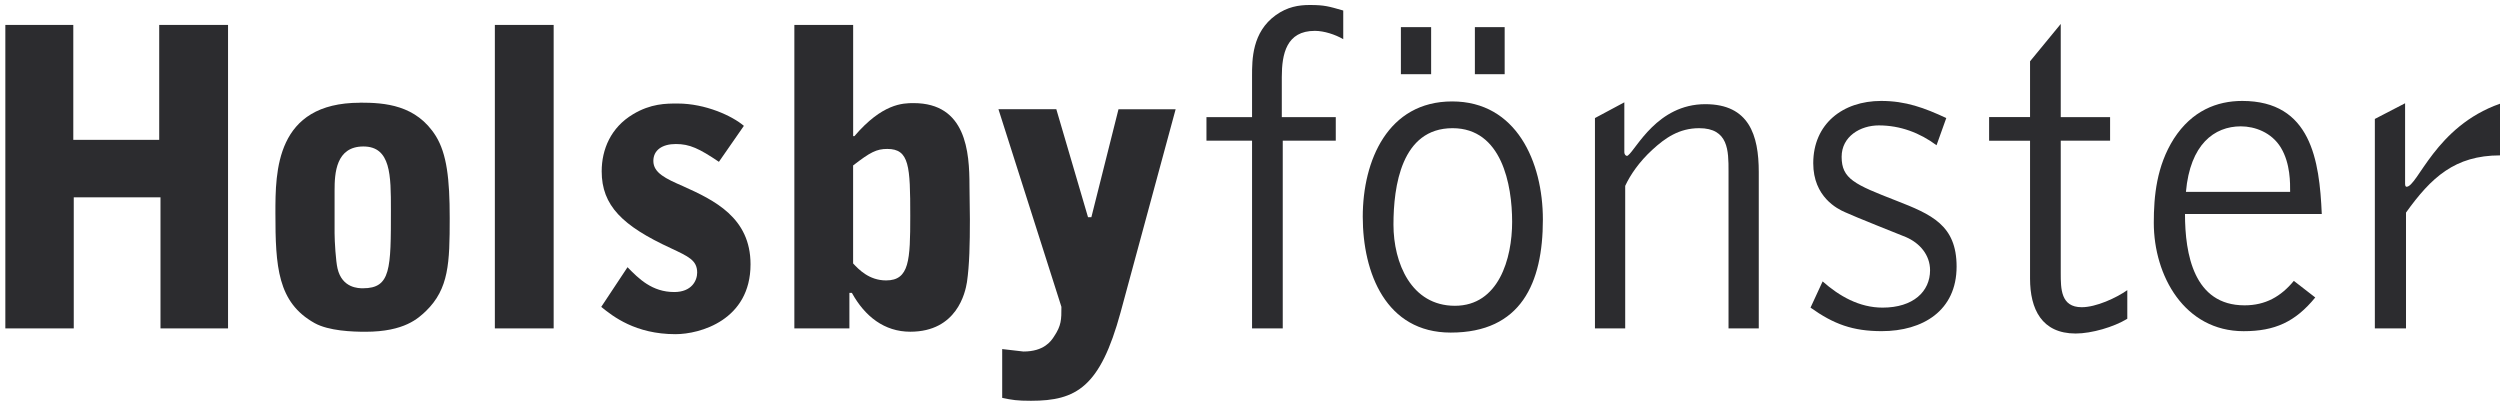
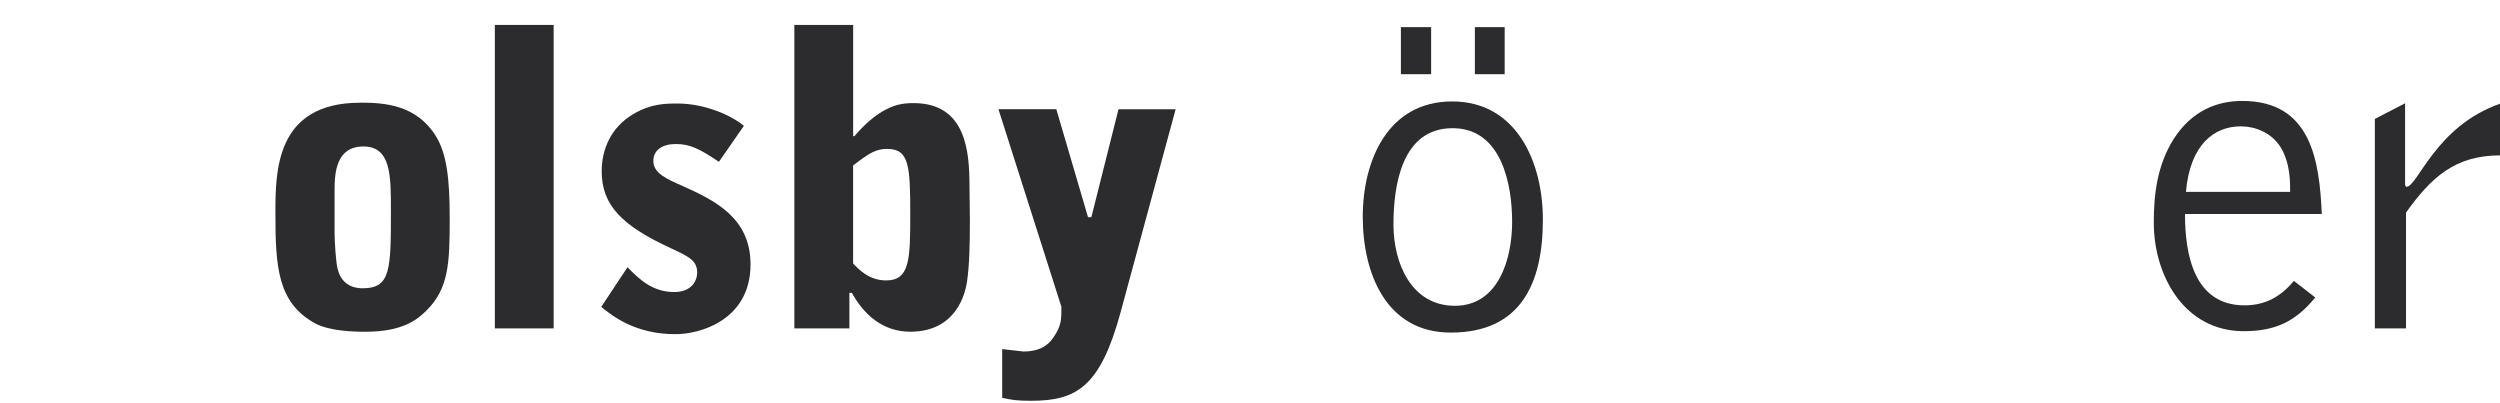
<svg xmlns="http://www.w3.org/2000/svg" width="329" height="53" viewBox="0 0 329 53" fill="none">
-   <path d="M0.703 3.28H9.646V18.404H20.952V3.28H30.01V43.218H21.121V25.968H9.706V43.218H0.703V3.28Z" fill="#2C2C2F" />
  <path d="M47.382 13.509C50.618 13.509 54.789 13.784 57.368 17.919C58.796 20.256 59.182 23.524 59.182 28.692C59.182 34.62 59.073 37.996 56.054 40.936C55.066 41.862 53.257 43.66 48.099 43.66C46.345 43.66 43.271 43.552 41.403 42.519C36.516 39.794 36.244 35.067 36.244 28.046C36.244 22.603 36.244 13.52 47.387 13.52L47.382 13.509ZM44.031 30.706C44.031 31.734 44.194 34.405 44.417 35.325C45.02 37.937 47.214 37.937 47.767 37.937C51.444 37.937 51.444 35.379 51.444 27.599C51.444 23.082 51.444 19.276 47.822 19.276C44.2 19.276 44.031 22.813 44.031 25.042V30.706Z" fill="#2C2C2F" />
  <path d="M65.123 3.28H72.861V43.218H65.123V3.28Z" fill="#2C2C2F" />
  <path d="M94.599 21.289C92.02 19.55 90.76 18.953 88.946 18.953C87.132 18.953 85.981 19.766 85.981 21.182C85.981 22.759 87.626 23.518 89.88 24.498C93.996 26.35 98.77 28.633 98.77 34.782C98.77 42.125 92.128 43.977 88.892 43.977C83.624 43.977 80.659 41.636 79.123 40.386L82.582 35.164C84.064 36.688 85.818 38.432 88.729 38.432C91.037 38.432 91.748 36.908 91.748 35.875C91.748 34.243 90.591 33.753 88.289 32.666C81.925 29.731 79.182 27.061 79.182 22.544C79.182 19.658 80.388 16.777 83.299 15.039C85.655 13.623 87.632 13.623 89.169 13.623C92.845 13.623 96.359 15.254 97.895 16.562L94.605 21.3L94.599 21.289Z" fill="#2C2C2F" />
  <path d="M104.537 3.28H112.275V17.919H112.438C116.114 13.617 118.808 13.569 120.23 13.569C127.149 13.569 127.583 19.986 127.583 24.45L127.637 28.854C127.637 32.122 127.583 34.841 127.252 37.124C127.035 38.486 125.938 43.654 119.79 43.654C116.386 43.654 113.812 41.641 112.107 38.54H111.781V43.218H104.537V3.28ZM112.275 34.674C112.992 35.438 114.36 36.903 116.608 36.903C119.682 36.903 119.79 34.238 119.79 28.412C119.79 21.882 119.682 19.599 116.771 19.599C115.343 19.599 114.523 20.035 112.269 21.774V34.669L112.275 34.674Z" fill="#2C2C2F" />
  <path d="M139.014 14.382L143.184 28.585H143.624L147.192 14.382H154.713L147.469 41.102C144.781 50.95 141.653 52.743 135.674 52.743C133.806 52.743 133.203 52.635 131.889 52.36V45.937L134.686 46.26C137.379 46.26 138.313 44.904 138.699 44.301C139.682 42.831 139.682 42.072 139.682 40.381L131.395 14.371H139.025L139.014 14.382Z" fill="#2C2C2F" />
-   <path d="M176.766 5.153C175.723 4.545 174.251 4.061 173.03 4.061C169.294 4.061 168.685 7.097 168.685 10.134V15.415H175.788V18.511H168.81V43.218H164.77V18.511H158.77V15.415H164.77V10.01C164.77 7.824 164.77 4.244 167.893 1.993C169.424 0.9 170.896 0.658 172.362 0.658C174.322 0.658 174.871 0.841 176.771 1.385V5.148L176.766 5.153Z" fill="#2C2C2F" />
  <path d="M190.911 43.768C182.397 43.768 179.339 35.934 179.339 28.525C179.339 21.117 182.646 13.348 191.102 13.348C199.557 13.348 203.043 21.3 203.043 28.892C203.043 37.269 200.165 43.768 190.917 43.768H190.911ZM191.156 16.869C184.417 16.869 183.38 24.52 183.38 29.559C183.38 34.599 185.709 40.241 191.465 40.241C197.221 40.241 198.997 34.049 198.997 29.193C198.997 24.337 197.651 16.869 191.156 16.869ZM188.337 3.571V9.762H184.357V3.571H188.337ZM198.014 3.571V9.762H194.094V3.571H198.014Z" fill="#2C2C2F" />
-   <path d="M209.901 15.534L213.762 13.466V20.024C213.762 20.385 214.066 20.633 214.251 20.449C215.353 19.599 218.112 13.709 224.417 13.709C230.173 13.709 231.454 17.779 231.454 22.635V43.218H227.474V22.517C227.474 19.846 227.474 16.869 223.613 16.869C220.979 16.869 219.144 18.145 217.433 19.723C215.717 21.3 214.555 23.001 213.876 24.46V43.218H209.896V15.534H209.901Z" fill="#2C2C2F" />
-   <path d="M239.85 37.027C242.049 38.97 244.683 40.483 247.746 40.483C251.791 40.483 253.996 38.357 253.996 35.568C253.996 33.559 252.649 31.982 250.808 31.196C250.075 30.894 244.075 28.525 242.788 27.917C241.81 27.492 238.623 25.914 238.623 21.483C238.623 16.32 242.484 13.283 247.561 13.283C250.808 13.283 253.257 14.199 256.13 15.534L254.848 19.114C252.644 17.477 250.075 16.503 247.257 16.503C244.808 16.503 242.359 17.962 242.359 20.633C242.359 23.551 244.075 24.272 249.527 26.399C254.181 28.218 257.488 29.618 257.488 35.078C257.488 40.903 253.018 43.579 247.632 43.579C243.836 43.579 241.321 42.664 238.264 40.483L239.861 37.027H239.85Z" fill="#2C2C2F" />
-   <path d="M261.767 15.41H267.154V8.066L271.194 3.151V15.415H277.688V18.511H271.194V35.934C271.194 38.001 271.194 40.429 273.952 40.429C275.853 40.429 278.487 39.213 279.953 38.184V41.948C278.177 43.041 275.239 43.891 273.16 43.891C268.69 43.891 267.154 40.672 267.154 36.666V18.517H261.767V15.421V15.41Z" fill="#2C2C2F" />
  <path d="M287.545 28.159C287.545 33.441 288.707 40.182 295.381 40.182C298.134 40.182 300.16 39.03 301.87 36.962L304.688 39.148C302.055 42.368 299.361 43.584 295.261 43.584C287.485 43.584 283.439 36.3 283.439 29.317C283.439 25.796 283.809 21.849 286.073 18.264C288.463 14.559 291.764 13.283 295.077 13.283C304.14 13.283 305.242 21.117 305.546 28.159H287.539H287.545ZM301.381 25.247C301.381 24.154 301.441 21.542 300.159 19.421C298.932 17.413 296.728 16.627 294.892 16.627C291.4 16.627 288.218 18.996 287.67 25.247H301.387H301.381Z" fill="#2C2C2F" />
  <path d="M312.53 15.652L316.51 13.59V24.213C316.51 24.514 316.635 24.579 316.695 24.579C318.166 24.579 320.491 16.627 329 13.649V20.449C323.065 20.449 319.937 23.362 316.63 27.976V43.218H312.53V15.652Z" fill="#2C2C2F" />
</svg>